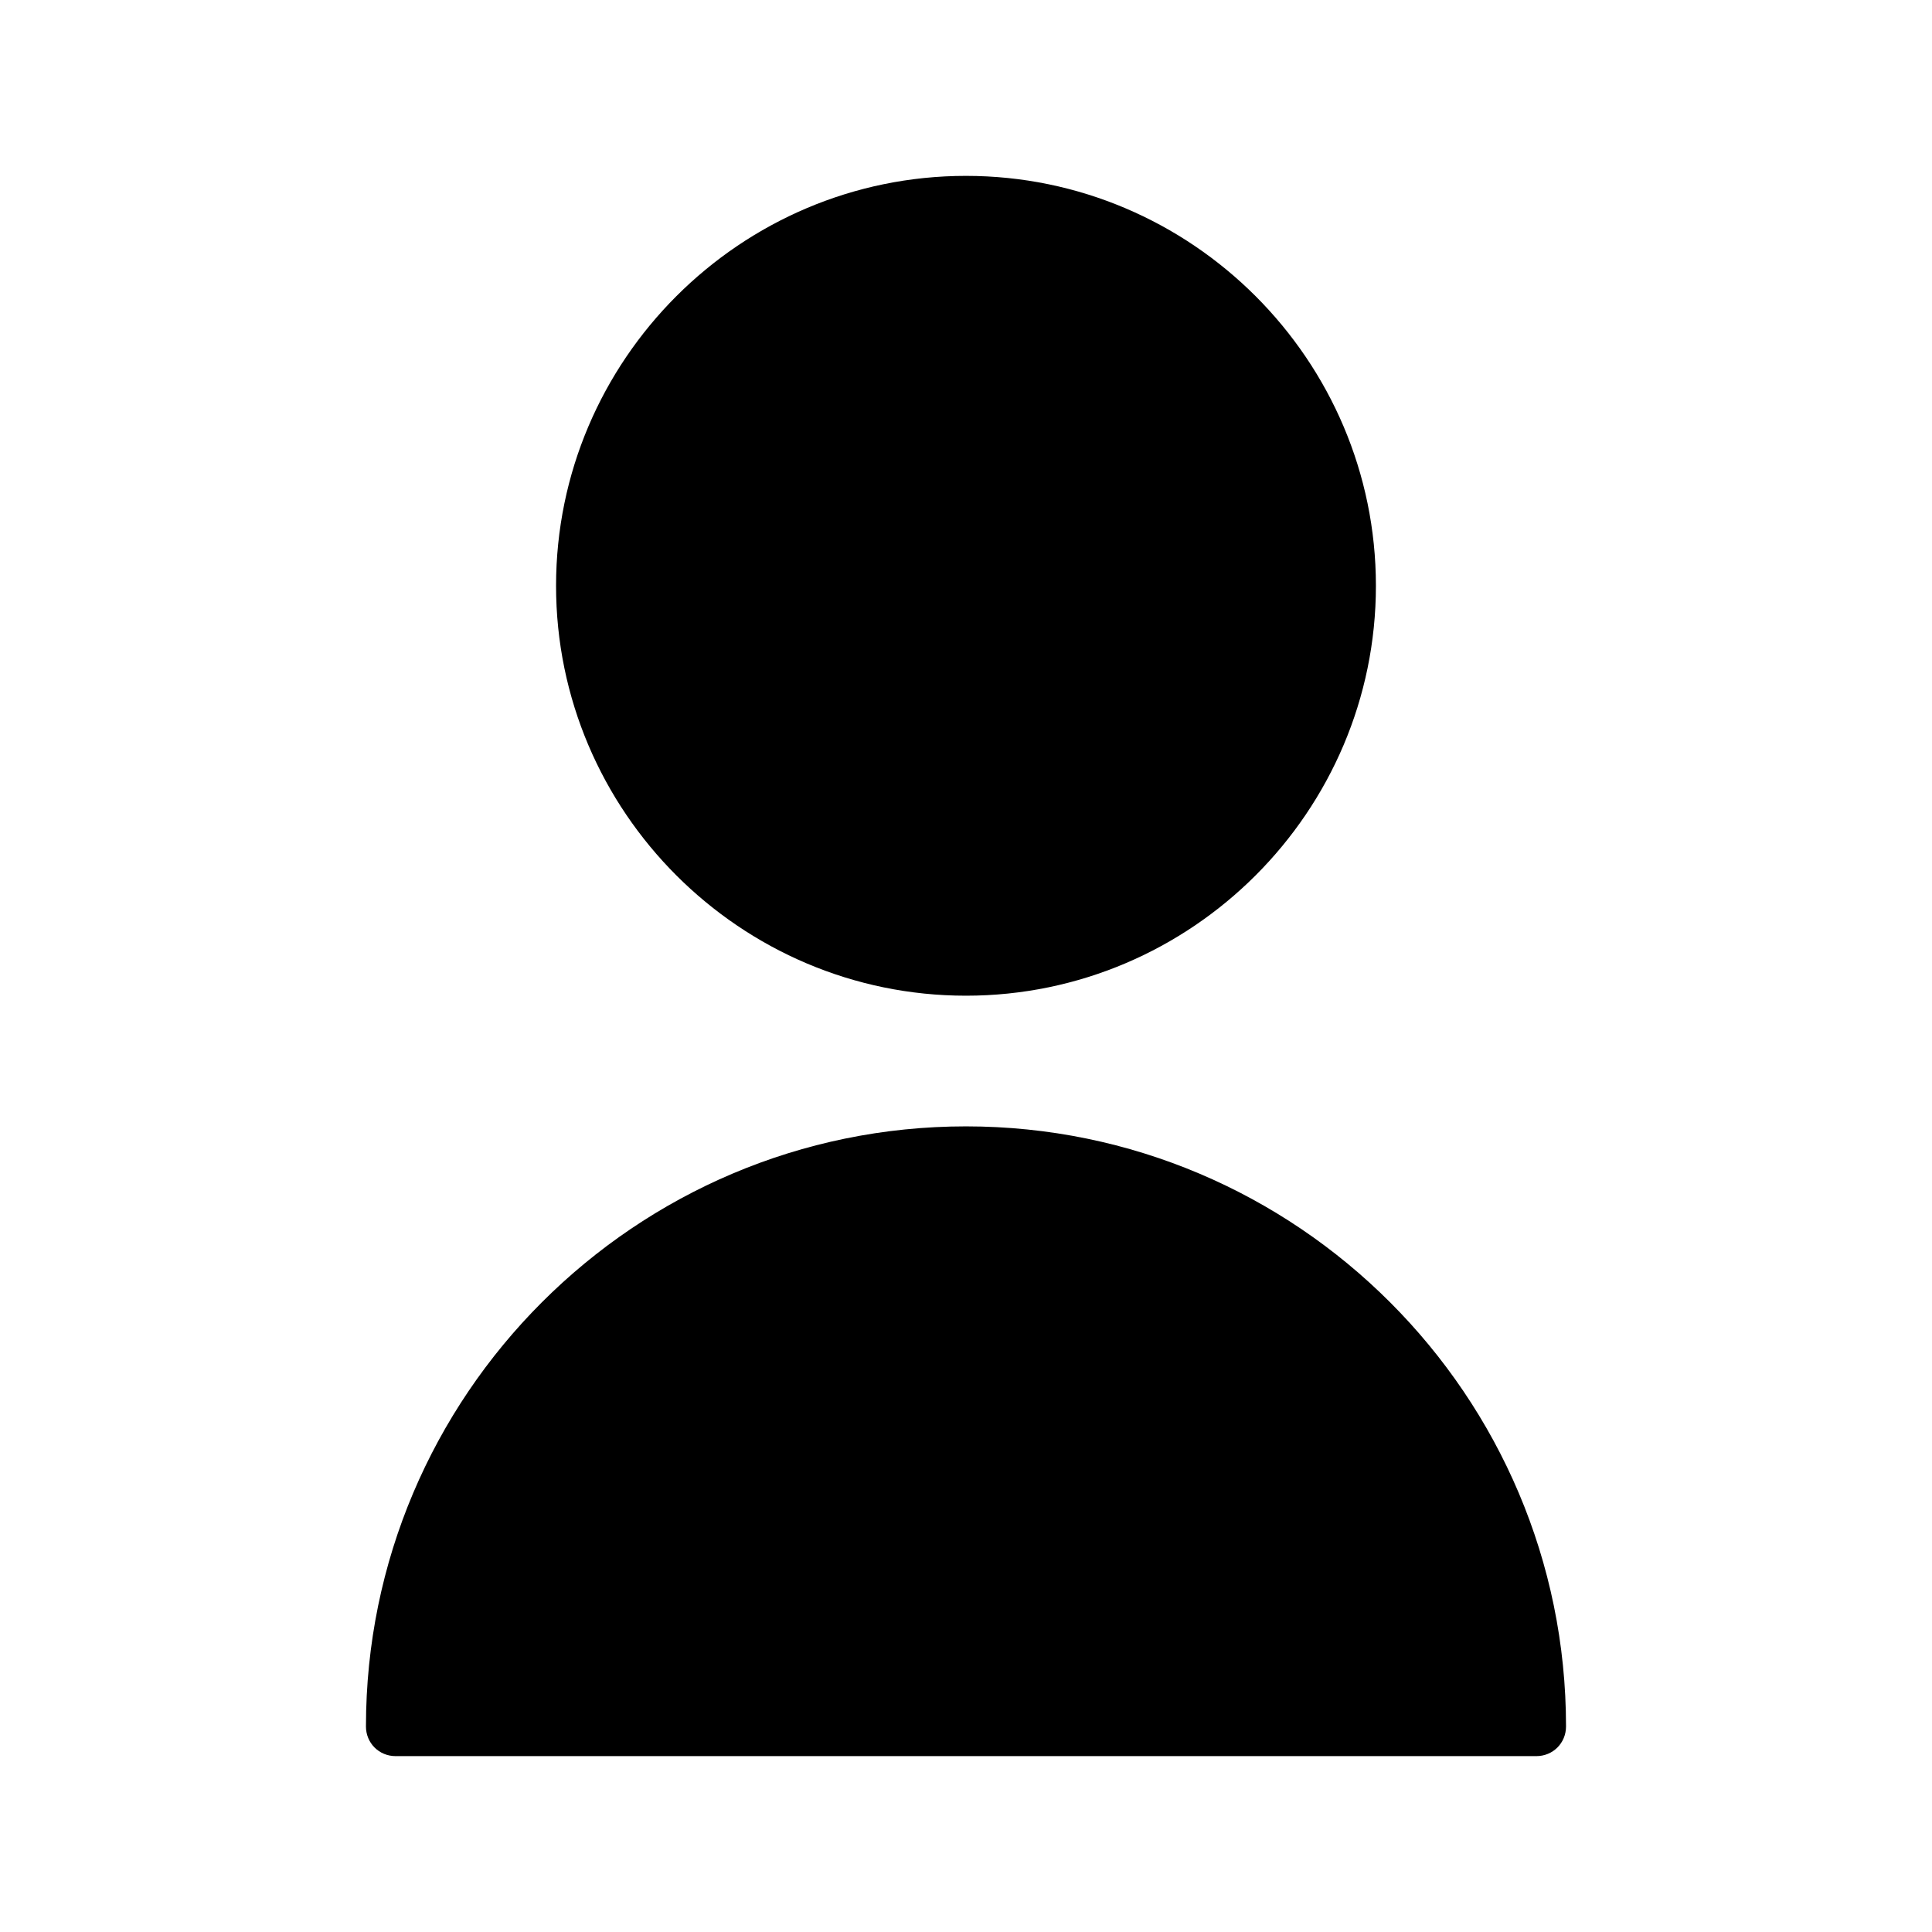
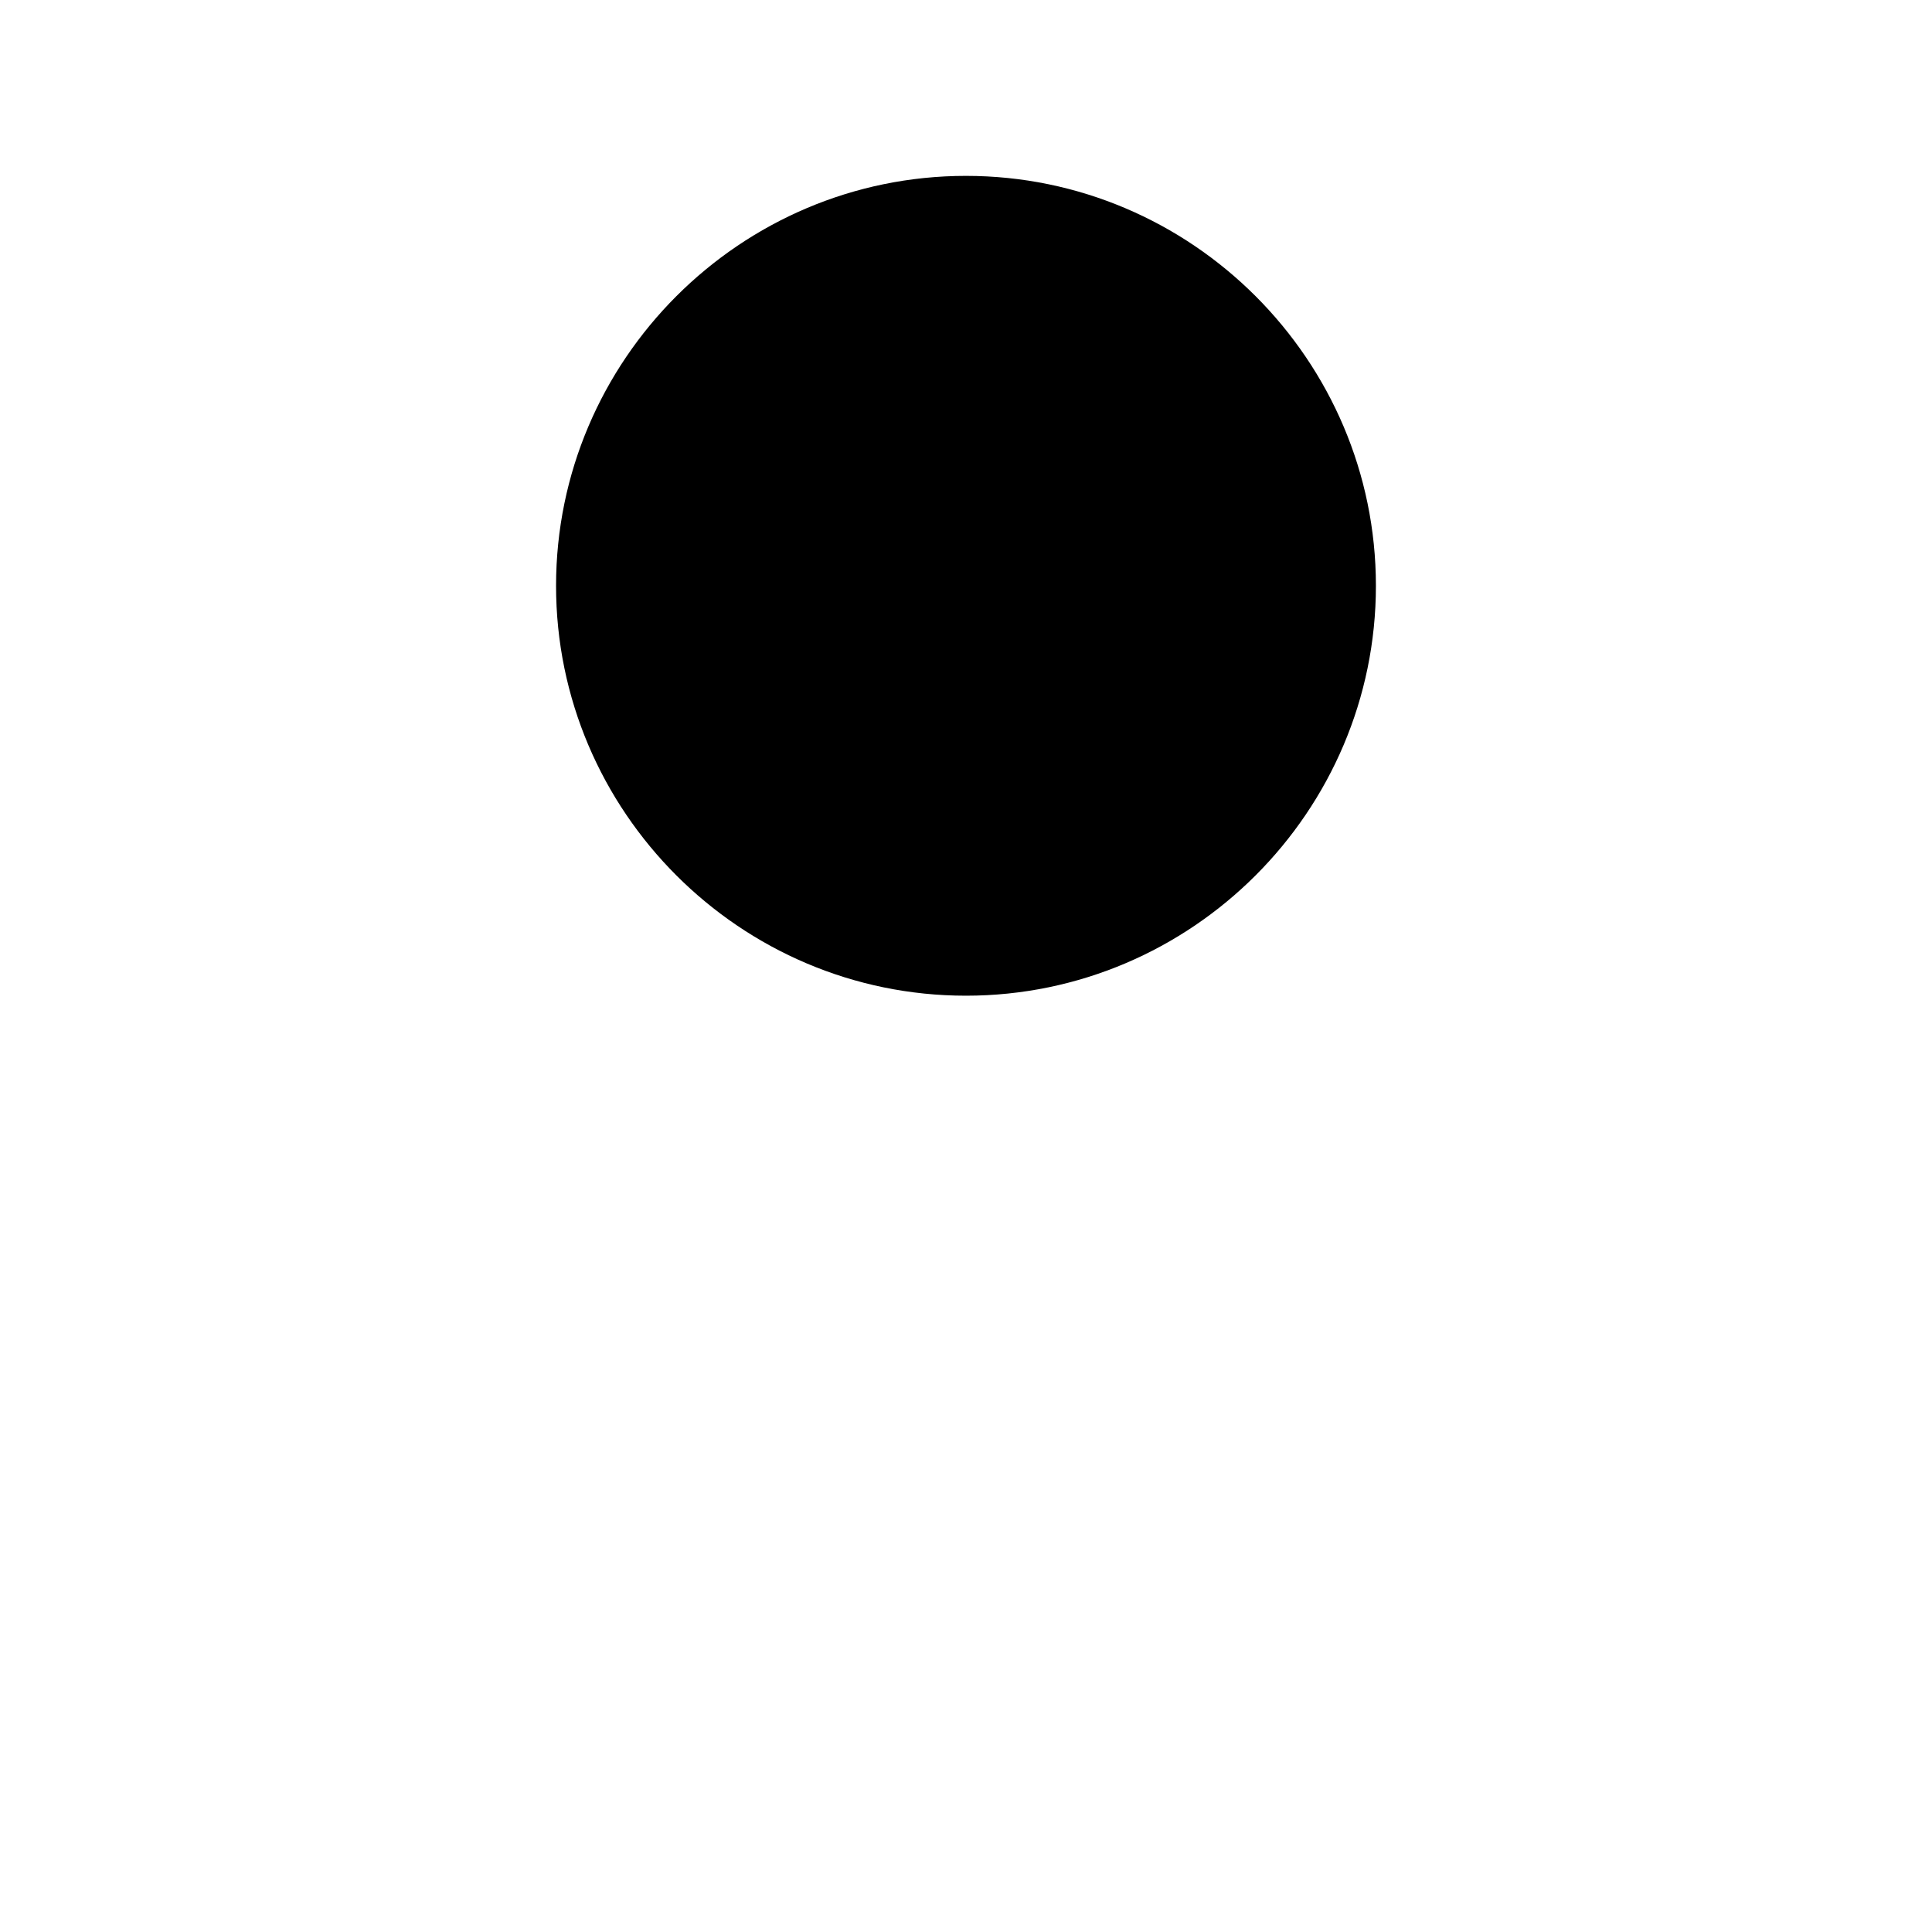
<svg xmlns="http://www.w3.org/2000/svg" fill="#000000" width="800px" height="800px" version="1.1" viewBox="144 144 512 512">
  <g>
    <path d="m508.63 299.24c0-59.828-48.805-108.63-108.63-108.63-59.828-0.004-108.64 48.805-108.64 108.63s48.805 108.63 108.63 108.63 108.64-48.809 108.64-108.63z" />
-     <path d="m240.98 601.52c0 4.41 3.465 7.871 7.871 7.871h302.29c4.41 0 7.871-3.465 7.871-7.871 0-87.695-71.32-159.02-159.02-159.02-87.691 0-159.01 71.32-159.01 159.02z" />
  </g>
</svg>